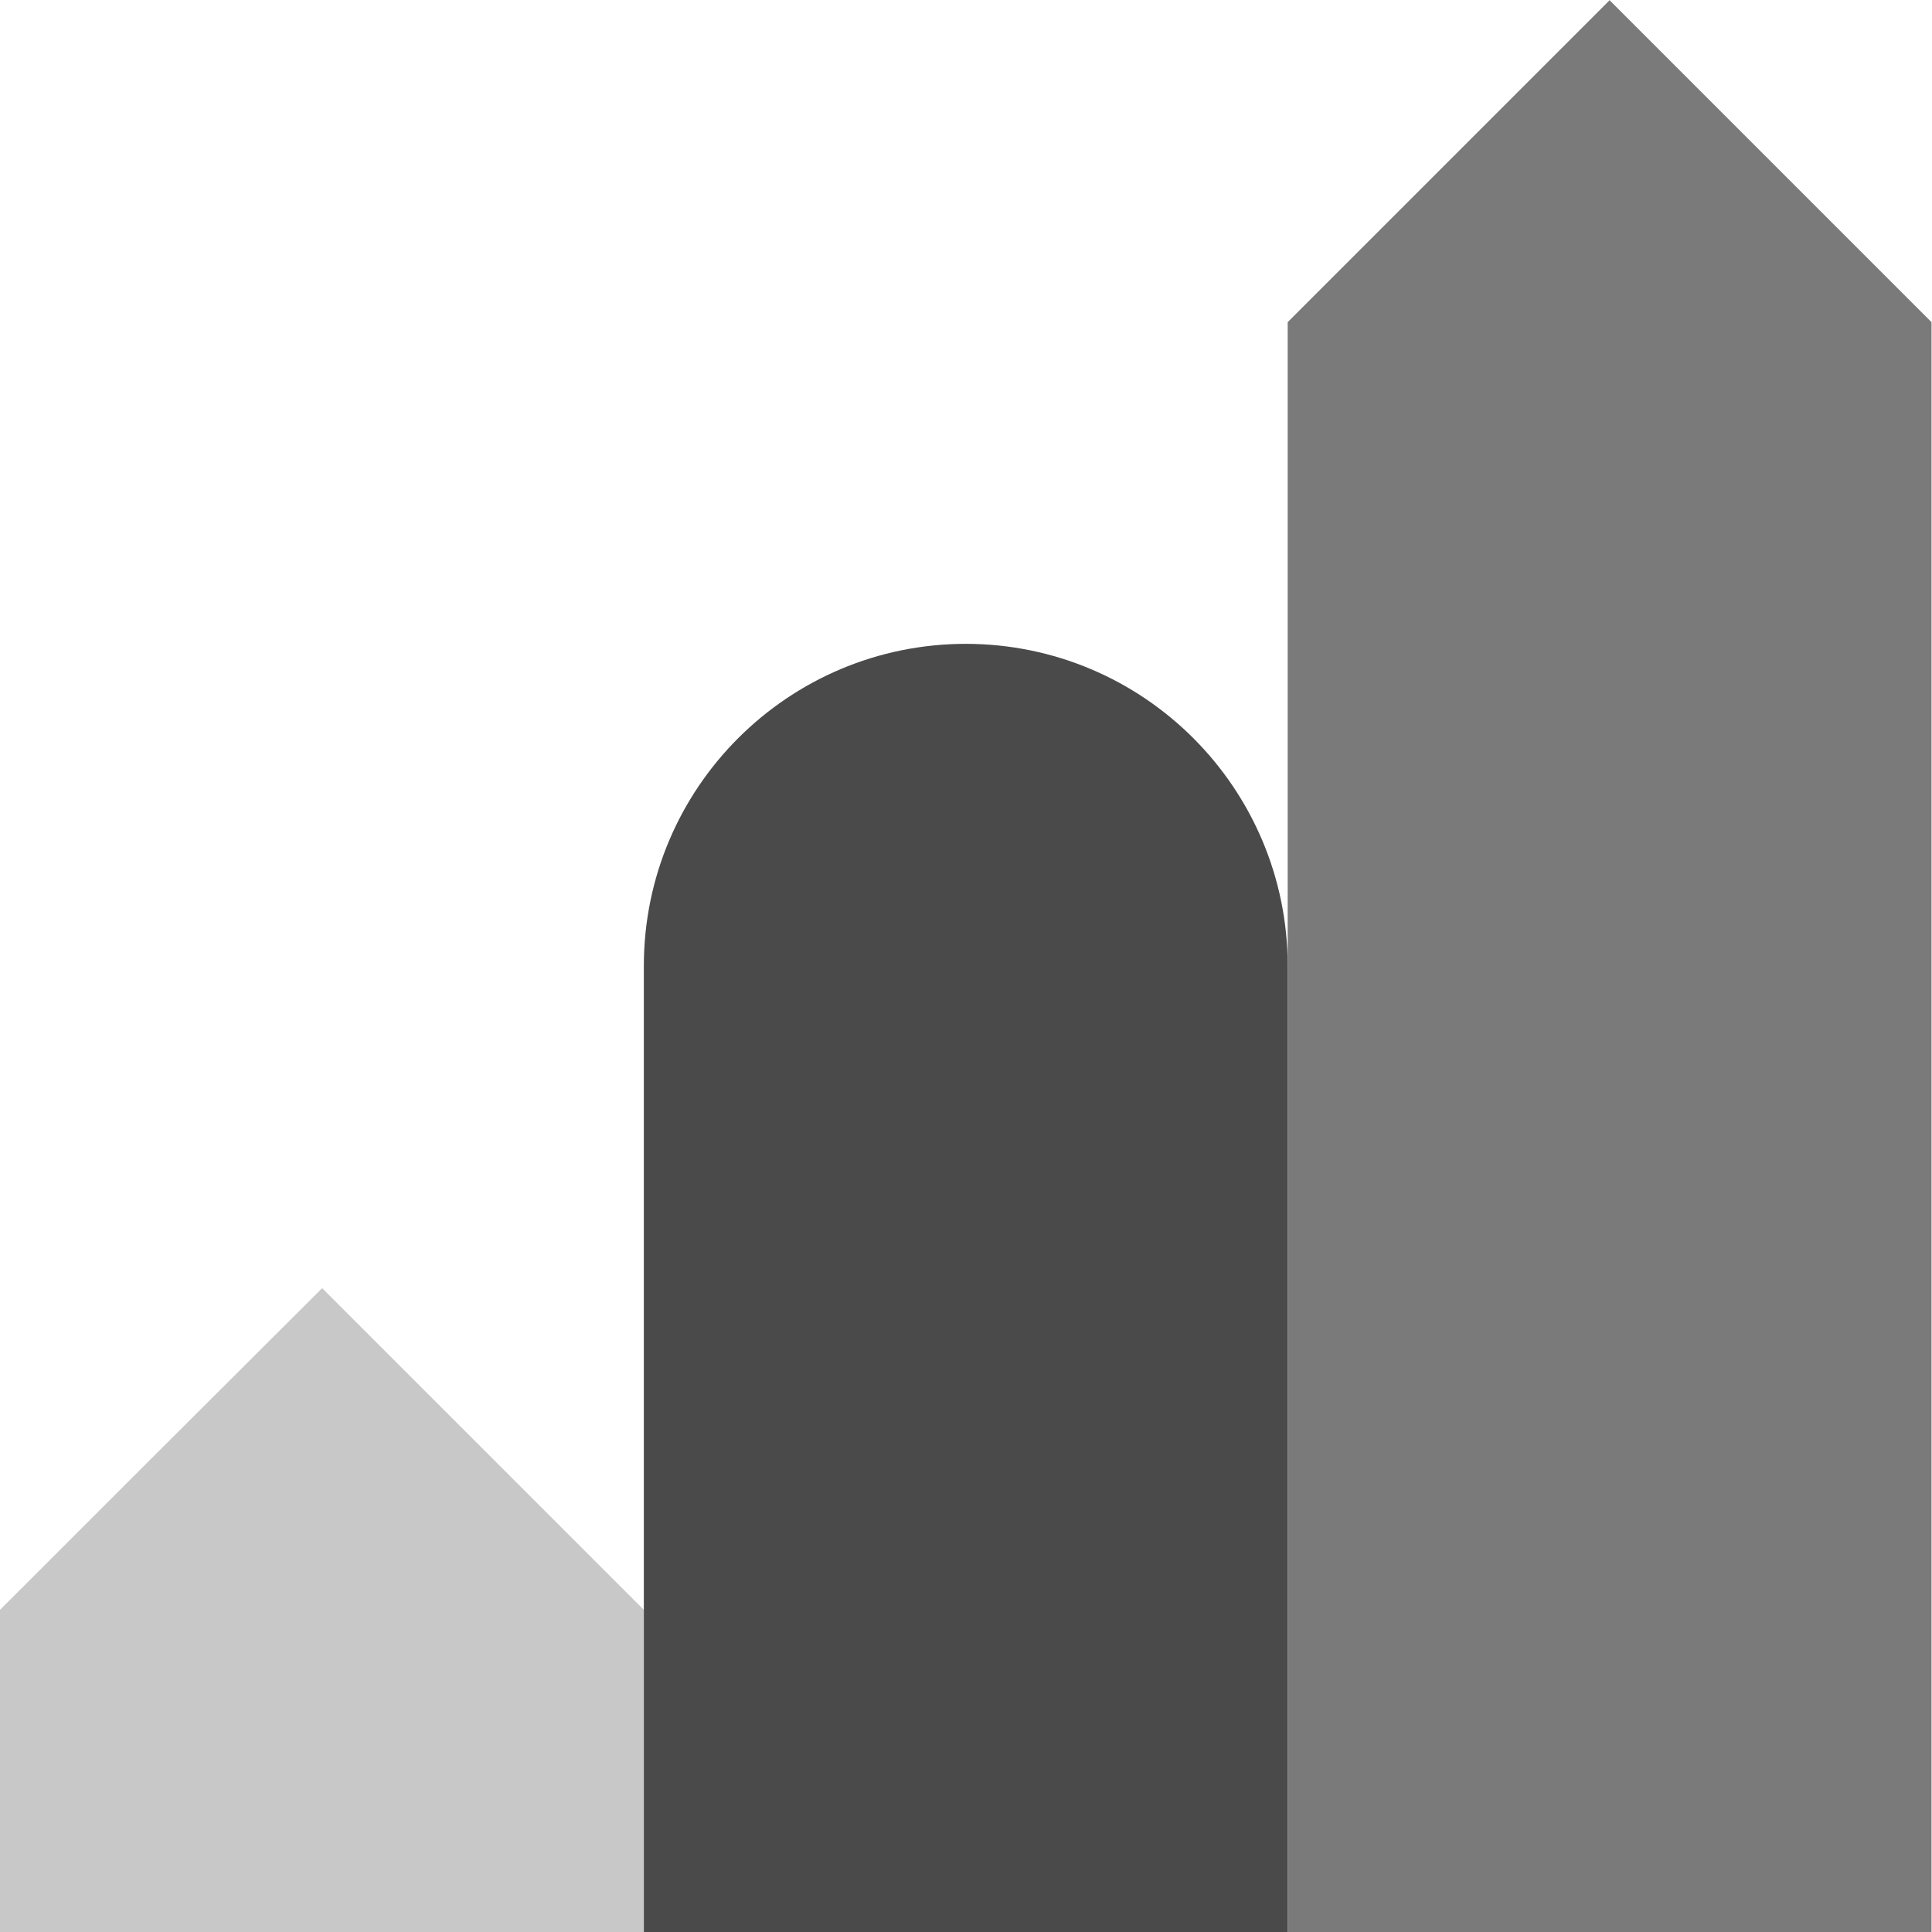
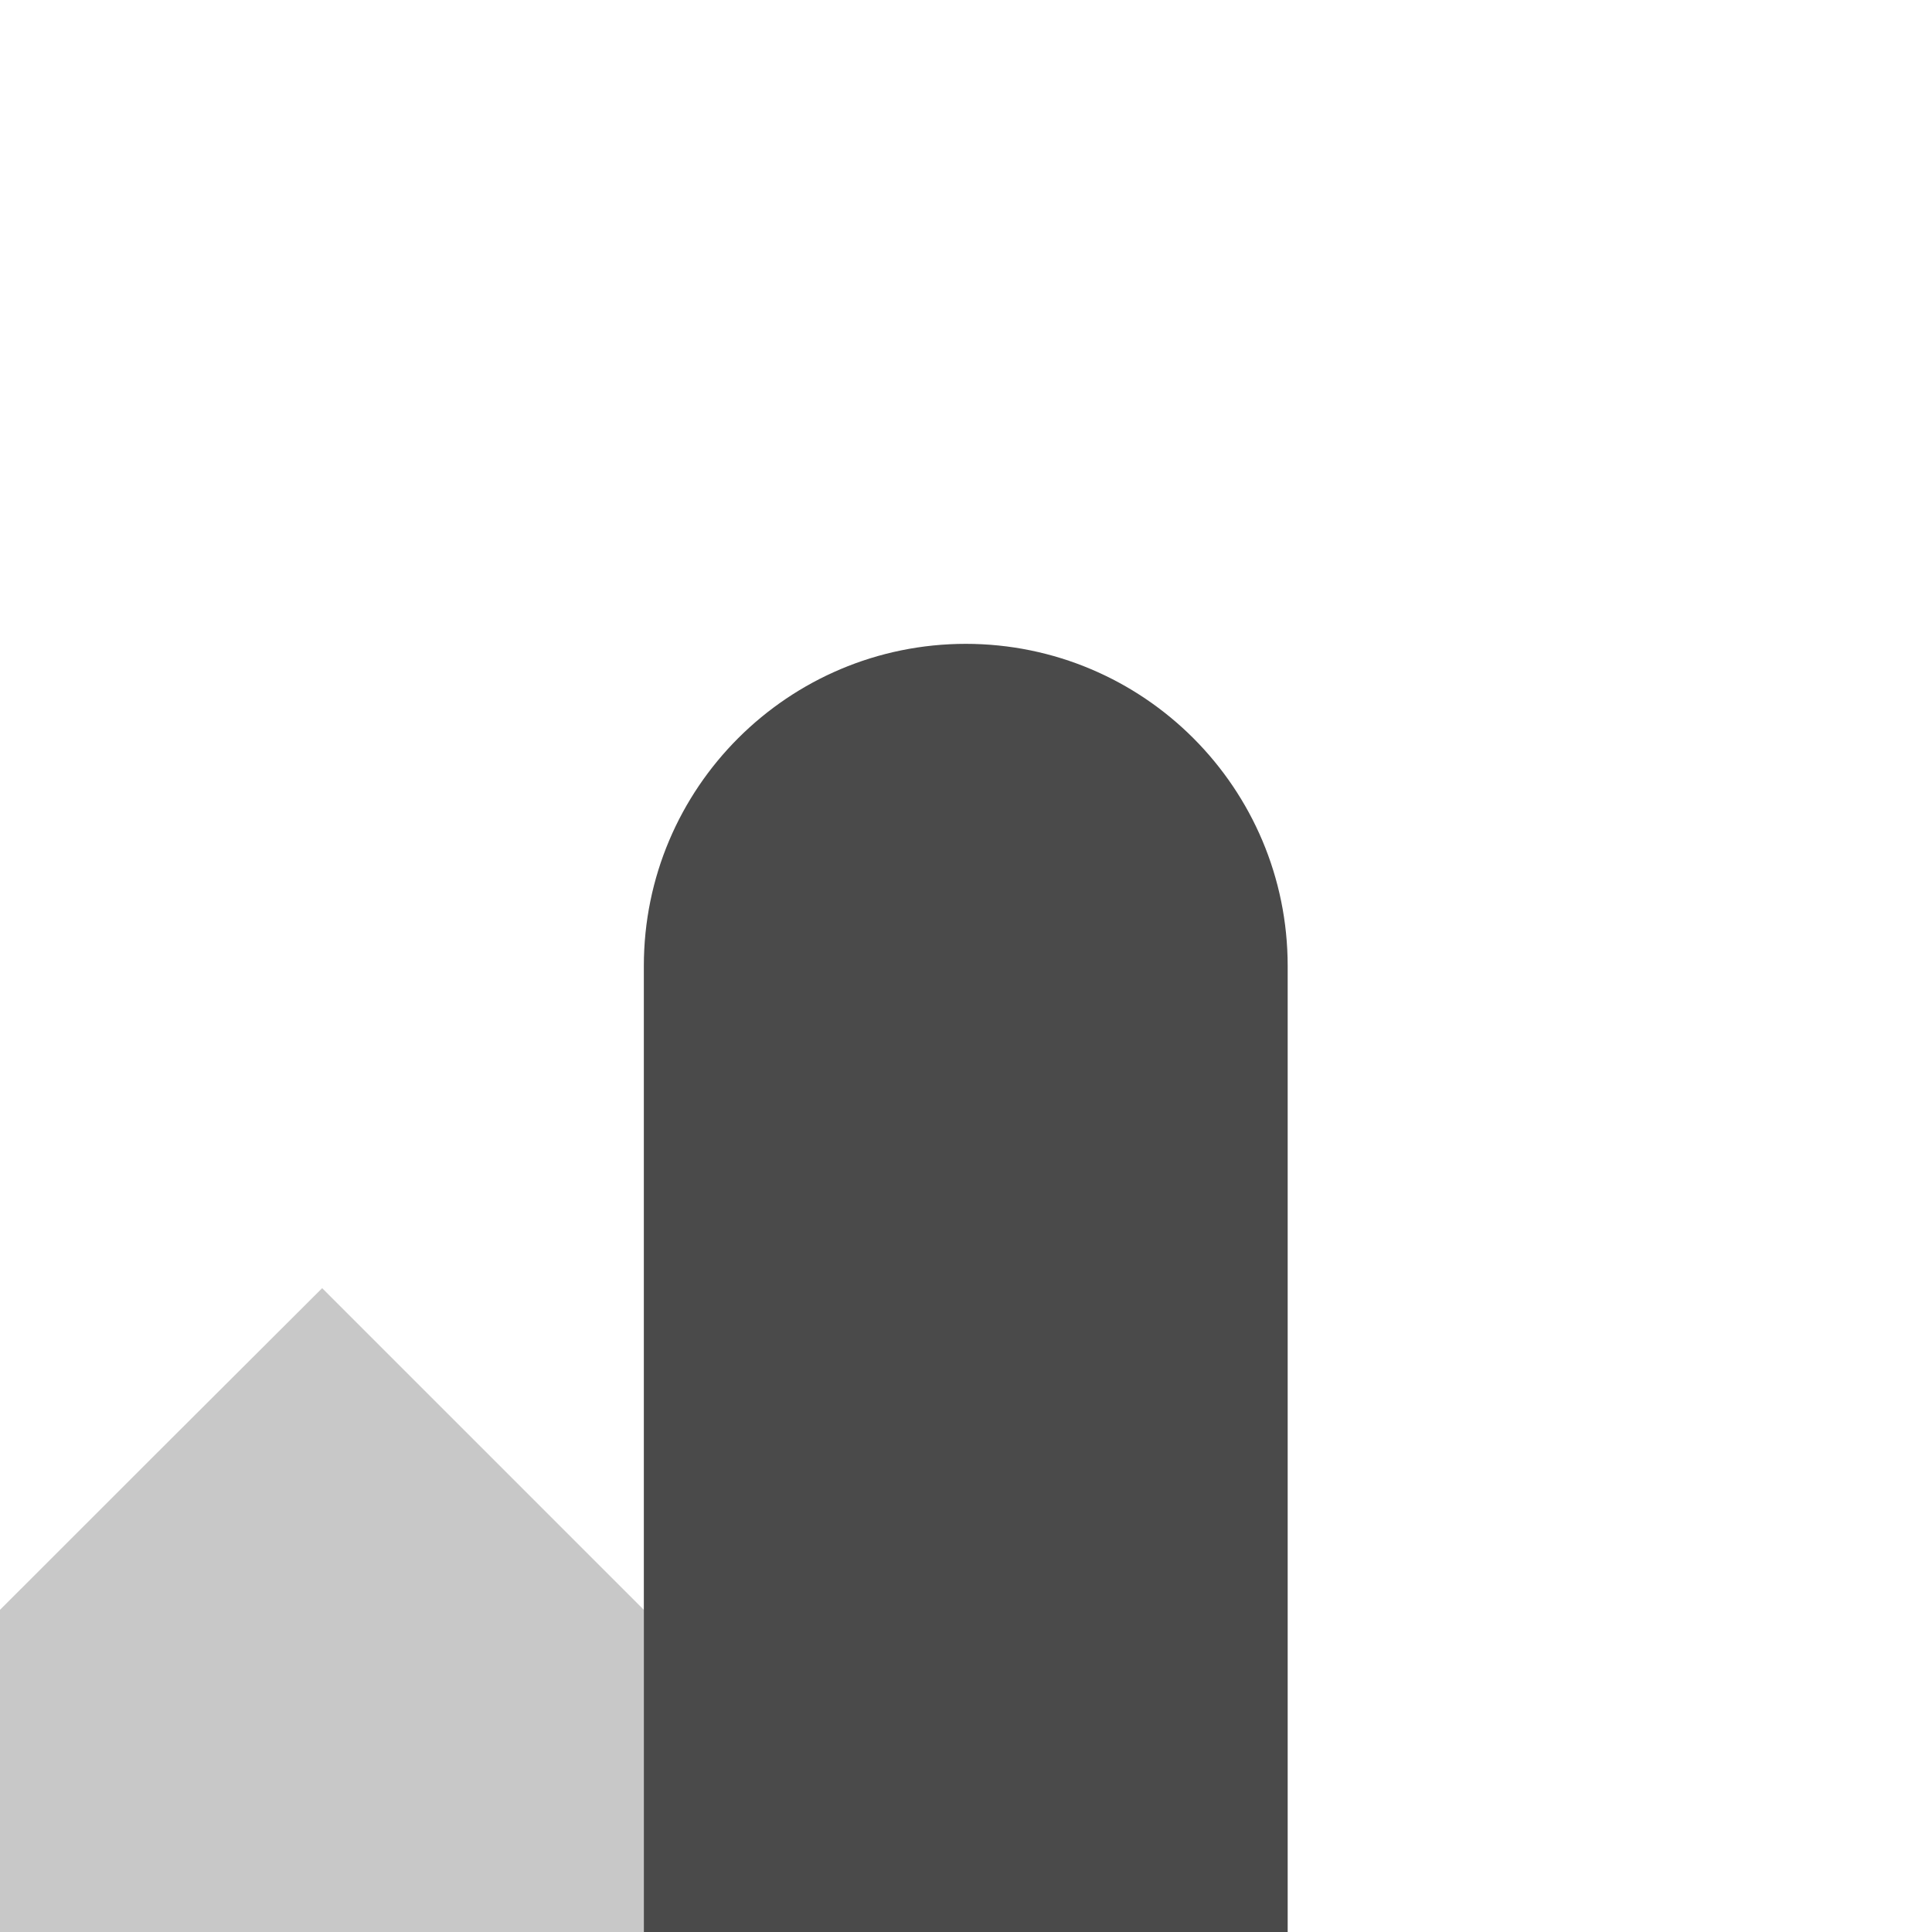
<svg xmlns="http://www.w3.org/2000/svg" xmlns:ns1="http://sodipodi.sourceforge.net/DTD/sodipodi-0.dtd" xmlns:ns2="http://www.inkscape.org/namespaces/inkscape" id="Layer_1" viewBox="0 0 40 40" version="1.1" ns1:docname="Improve.svg" ns2:version="1.1 (c68e22c387, 2021-05-23)">
  <ns1:namedview id="namedview13" pagecolor="#505050" bordercolor="#eeeeee" borderopacity="1" ns2:pageshadow="0" ns2:pageopacity="0" ns2:pagecheckerboard="0" showgrid="false" ns2:zoom="20.6" ns2:cx="20.024272" ns2:cy="20.024272" ns2:window-width="1440" ns2:window-height="829" ns2:window-x="-8" ns2:window-y="-8" ns2:window-maximized="1" ns2:current-layer="Layer_1" />
  <defs id="defs4">
    <style id="style2">
.cls-1 {
  fill:#c8c8c8;
}
.cls-2 {
  fill:#4a4a4a;
}
.cls-3 {
  fill:#7a7a7a;
}
</style>
  </defs>
  <path class="cls-1" d="m6.67,26.67h0C4.06,29.27,2.6,30.73,0,33.33v6.67h13.33v-6.67c-2.6-2.6-4.06-4.06-6.67-6.67Z" id="path6" />
-   <path class="cls-2" d="m20,13.33h0c-3.68,0-6.67,2.98-6.67,6.67v20h13.33v-20c0-3.68-2.98-6.67-6.67-6.67Z" id="path8" />
-   <path class="cls-3" d="m33.33,0c-2.6,2.6-4.06,4.06-6.67,6.67v33.33h13.33V6.67c-2.6-2.6-4.06-4.06-6.67-6.67Z" id="path10" />
+   <path class="cls-2" d="m20,13.33h0c-3.68,0-6.67,2.98-6.67,6.67v20h13.33v-20c0-3.68-2.98-6.67-6.67-6.67" id="path8" />
</svg>